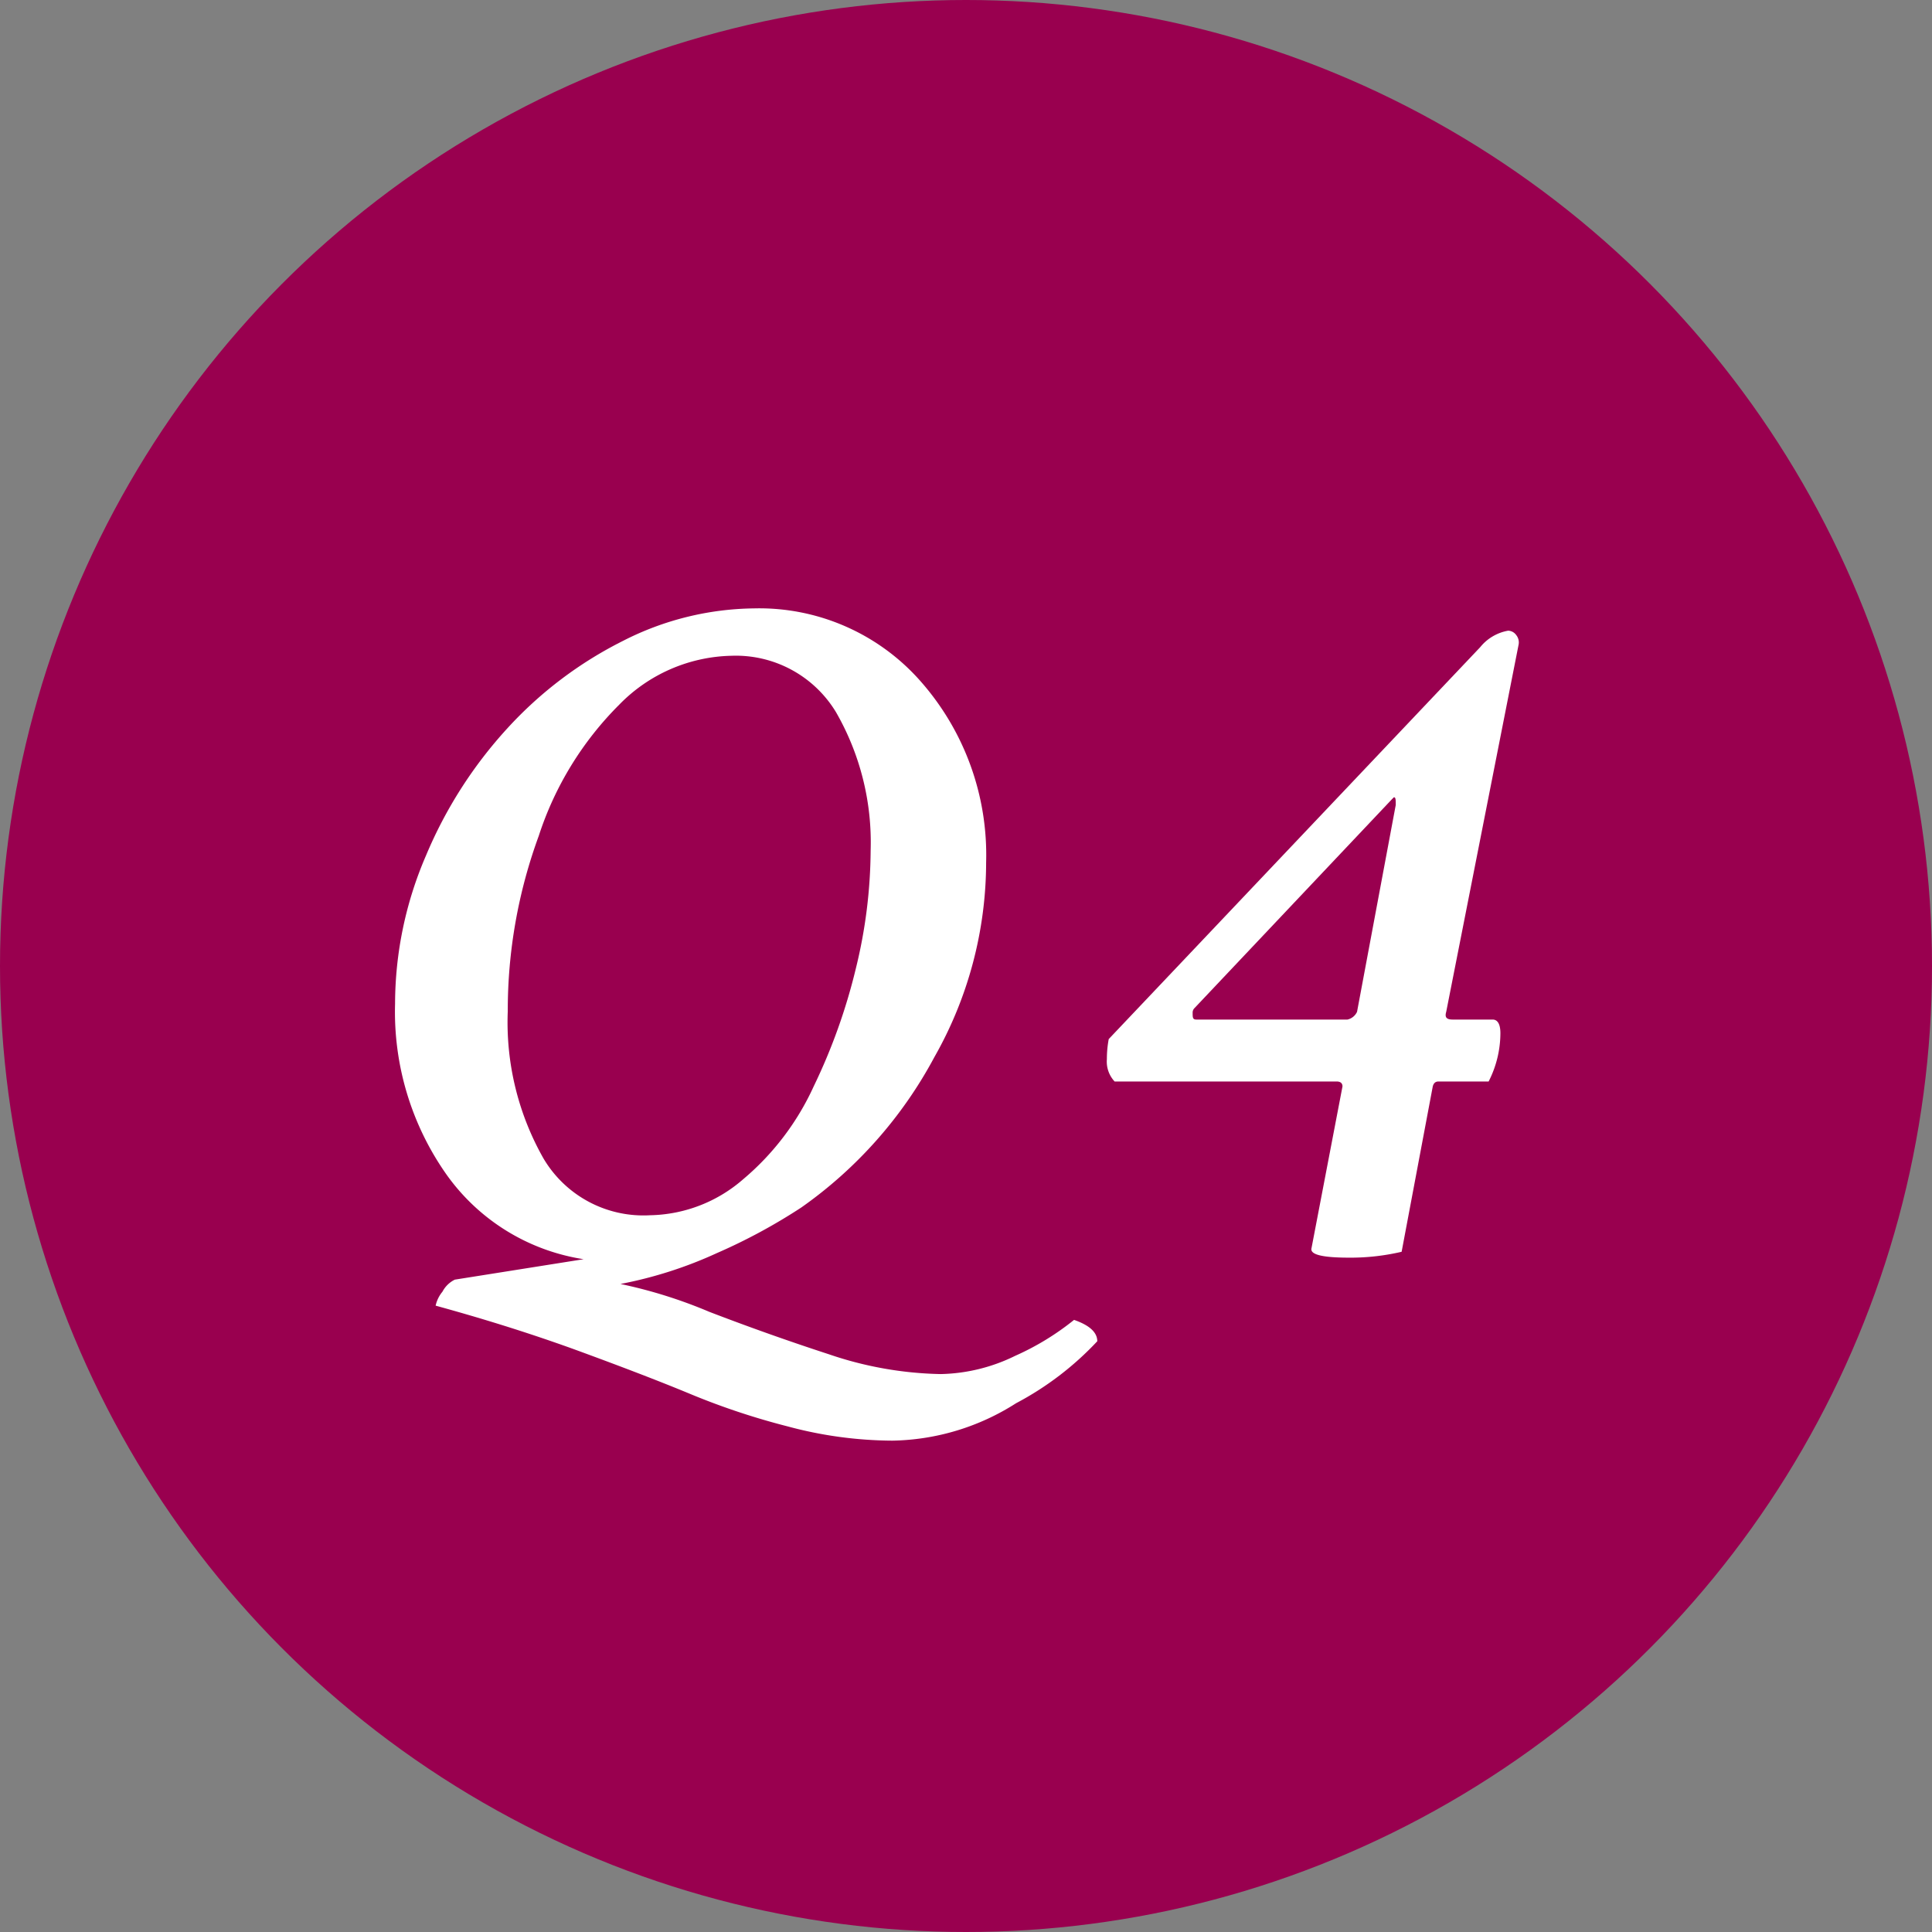
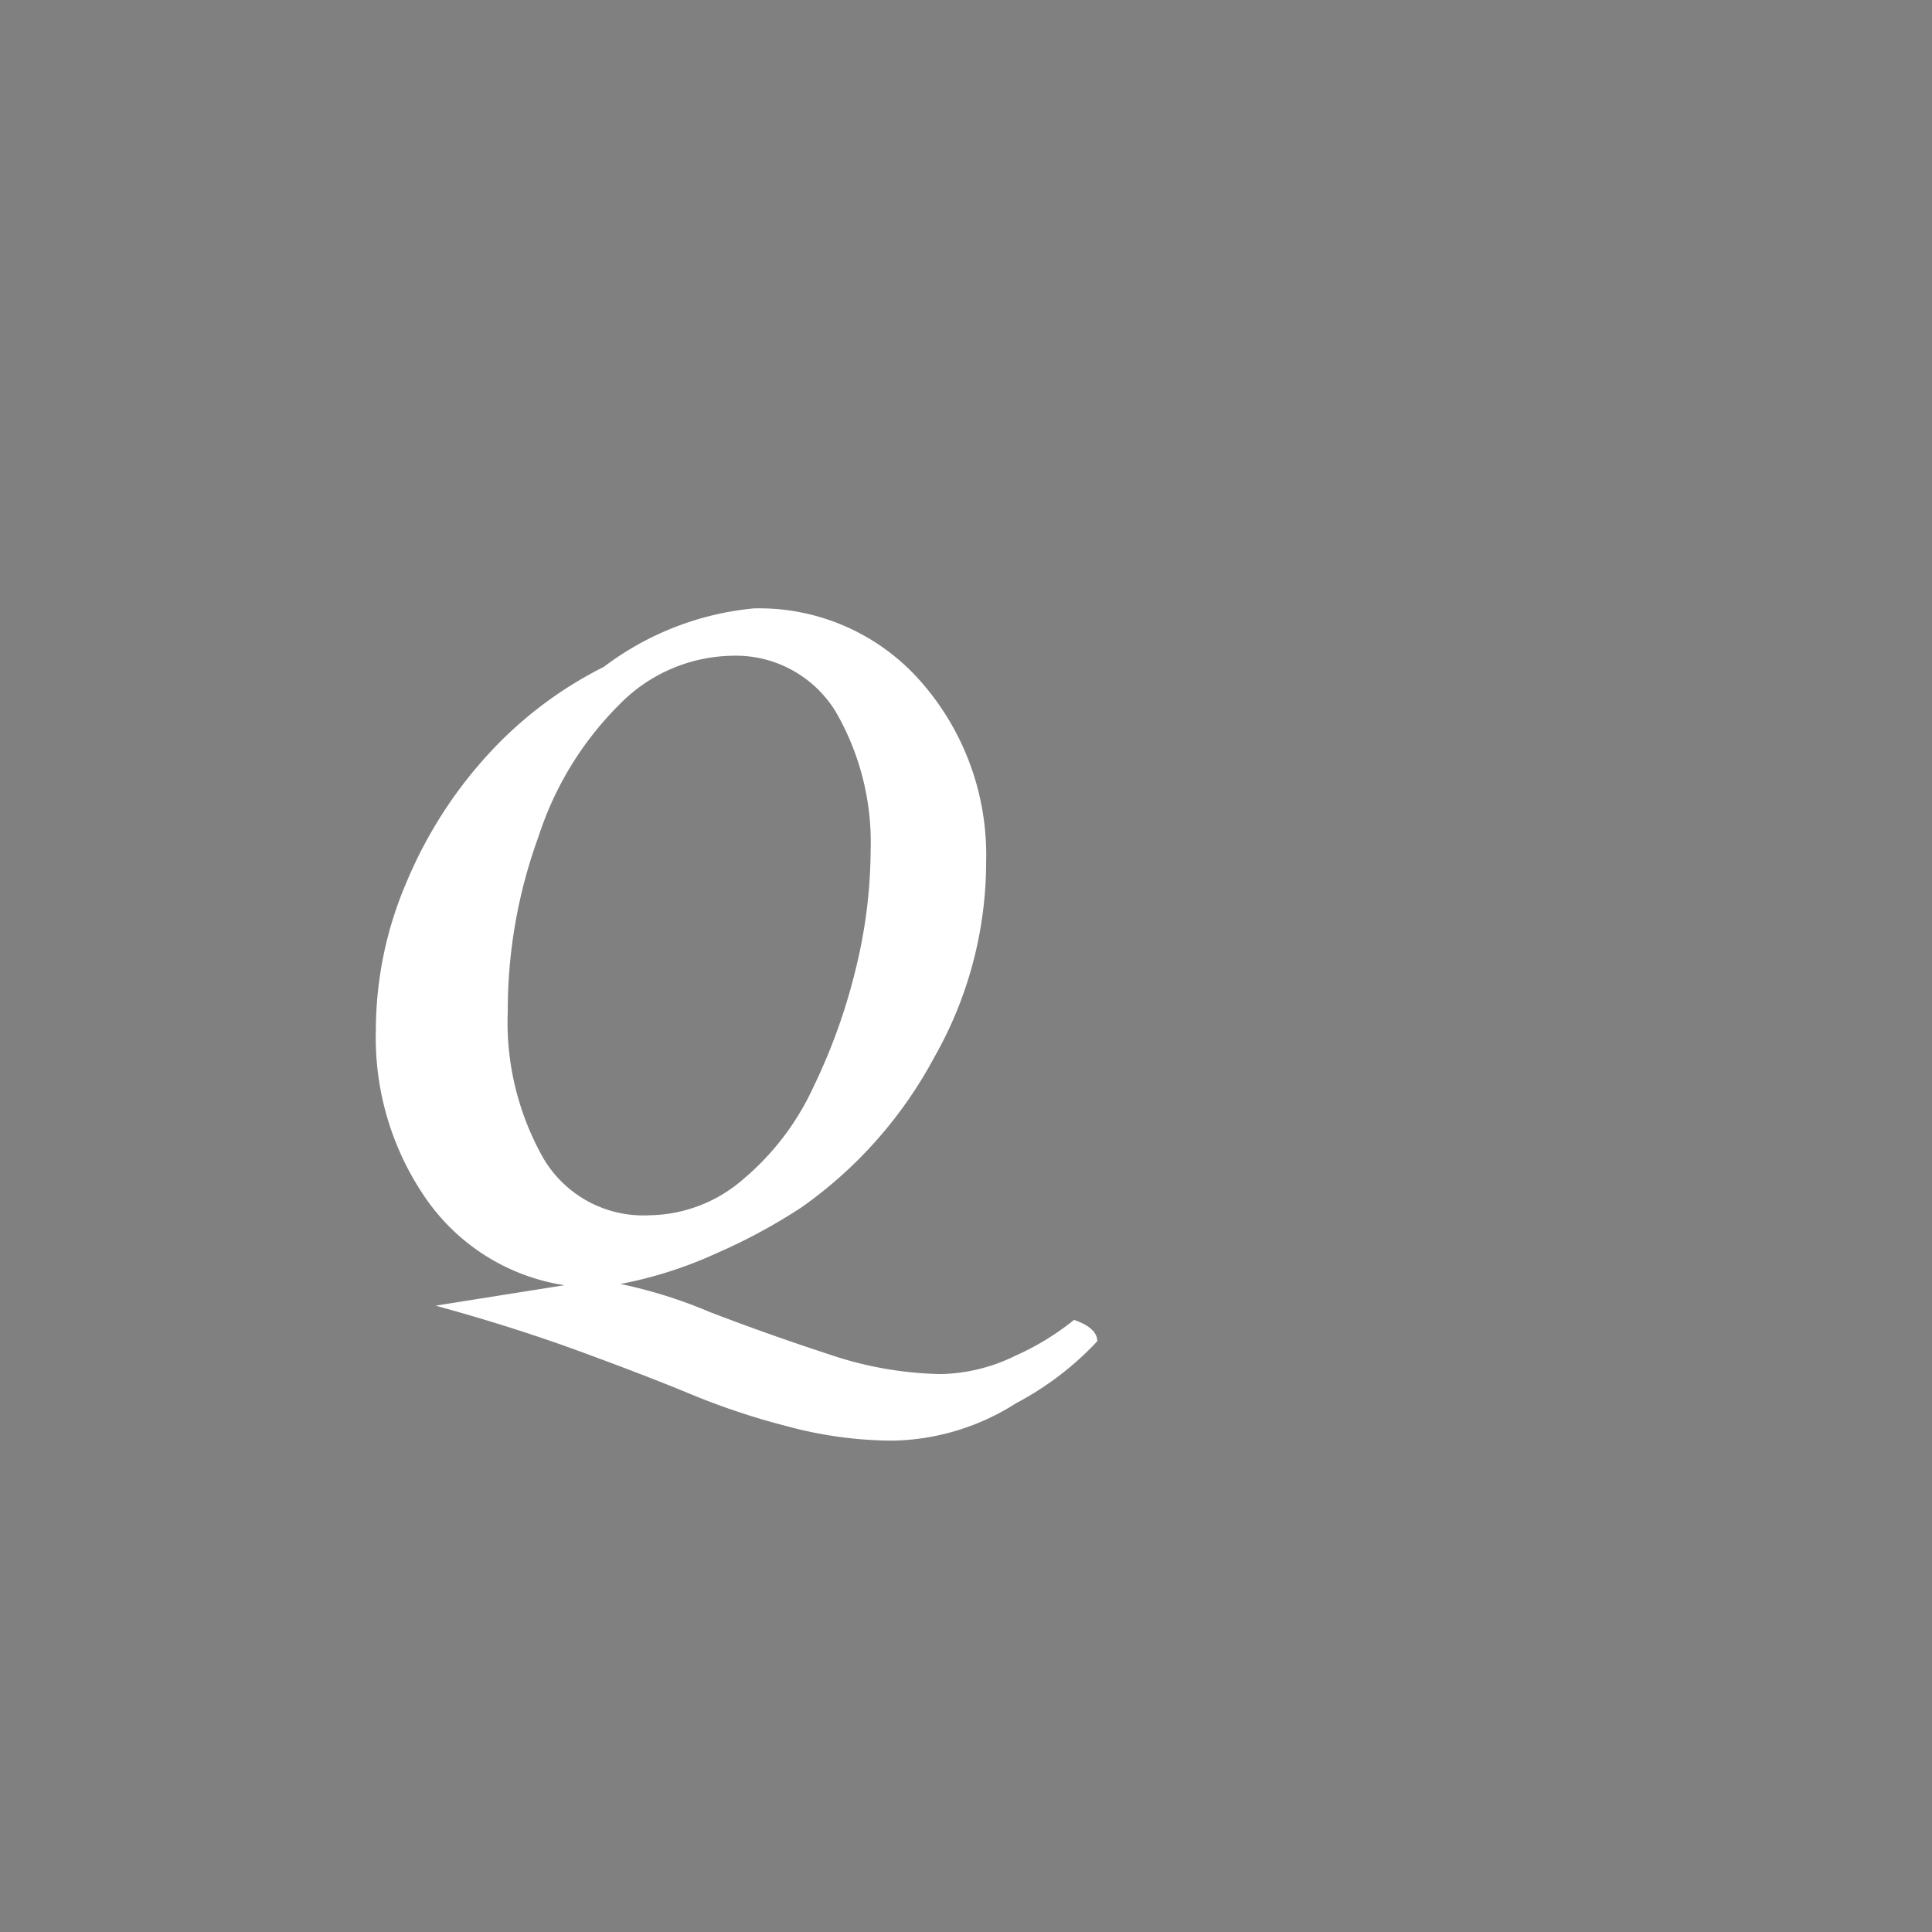
<svg xmlns="http://www.w3.org/2000/svg" viewBox="0 0 62.4 62.4">
  <rect x="0" y="0" width="62.4" height="62.4" fill="#808080" stroke="none" />
  <defs>
    <style>.cls-1{fill:#99004f;}.cls-2{fill:#fff;}</style>
  </defs>
  <title>icon_q4</title>
  <g id="レイヤー_2" data-name="レイヤー 2">
    <g id="レイアウト">
-       <circle class="cls-1" cx="31.2" cy="31.2" r="31.2" />
-       <path class="cls-2" d="M24.35,19.65A6.94,6.94,0,0,1,29.73,22a8.48,8.48,0,0,1,2.12,5.86,12.76,12.76,0,0,1-1.67,6.28A14,14,0,0,1,25.88,39a18.35,18.35,0,0,1-2.72,1.47,13.53,13.53,0,0,1-3.12,1,15.55,15.55,0,0,1,2.87.9c1.25.48,2.54.94,3.86,1.37a11.82,11.82,0,0,0,3.61.64,5.69,5.69,0,0,0,2.41-.59,8.55,8.55,0,0,0,1.9-1.16q.75.26.75.69a9.93,9.93,0,0,1-2.62,2,7.64,7.64,0,0,1-4,1.21,13.19,13.19,0,0,1-3.38-.46A23.08,23.08,0,0,1,22.24,45q-1.45-.6-3.75-1.44c-1.53-.55-3-1-4.42-1.39a1.06,1.06,0,0,1,.22-.45.9.9,0,0,1,.4-.39l4.16-.66a6.68,6.68,0,0,1-4.44-2.75,9.12,9.12,0,0,1-1.65-5.5,12.12,12.12,0,0,1,1-4.79,14.19,14.19,0,0,1,2.63-4.11,12.85,12.85,0,0,1,3.73-2.82A9.51,9.51,0,0,1,24.35,19.65Zm-.72,1.53A5.21,5.21,0,0,0,20,22.76,10.62,10.62,0,0,0,17.4,27a16.37,16.37,0,0,0-1,5.66,8.91,8.91,0,0,0,1.15,4.75A3.75,3.75,0,0,0,21,39.25a4.7,4.7,0,0,0,3-1.16,8.56,8.56,0,0,0,2.28-3,18.87,18.87,0,0,0,1.36-3.8,16.29,16.29,0,0,0,.48-3.81A8.43,8.43,0,0,0,27,23,3.78,3.78,0,0,0,23.63,21.18Z" />
-       <path class="cls-2" d="M48.71,20.37a.33.33,0,0,1,.26.14.38.38,0,0,1,.08.3L46.71,32.68c-.05.17,0,.25.21.25h1.29c.16,0,.25.15.25.44a3.45,3.45,0,0,1-.38,1.56H46.46c-.11,0-.17.07-.19.19l-1,5.31a7.24,7.24,0,0,1-1.69.19c-.88,0-1.28-.1-1.22-.31l1-5.22c0-.1-.06-.16-.19-.16H36a.94.94,0,0,1-.25-.72,3.49,3.49,0,0,1,.06-.65l12-12.66A1.49,1.49,0,0,1,48.71,20.37ZM45.08,26c0-.17,0-.25-.06-.25l-.06.06-6.38,6.75a.2.2,0,0,0-.06.15c0,.15,0,.22.12.22h4.88a.45.45,0,0,0,.31-.25Z" />
+       <path class="cls-2" d="M24.35,19.65A6.94,6.94,0,0,1,29.73,22a8.48,8.48,0,0,1,2.12,5.86,12.76,12.76,0,0,1-1.67,6.28A14,14,0,0,1,25.88,39a18.35,18.35,0,0,1-2.72,1.47,13.53,13.53,0,0,1-3.12,1,15.55,15.55,0,0,1,2.87.9c1.25.48,2.54.94,3.86,1.37a11.82,11.82,0,0,0,3.61.64,5.69,5.69,0,0,0,2.41-.59,8.55,8.55,0,0,0,1.9-1.16q.75.26.75.69a9.93,9.93,0,0,1-2.62,2,7.64,7.64,0,0,1-4,1.21,13.19,13.19,0,0,1-3.38-.46A23.08,23.08,0,0,1,22.24,45q-1.45-.6-3.75-1.44c-1.53-.55-3-1-4.42-1.39l4.16-.66a6.68,6.68,0,0,1-4.44-2.75,9.12,9.12,0,0,1-1.65-5.5,12.12,12.12,0,0,1,1-4.79,14.19,14.19,0,0,1,2.63-4.11,12.85,12.85,0,0,1,3.73-2.82A9.51,9.51,0,0,1,24.35,19.65Zm-.72,1.53A5.21,5.21,0,0,0,20,22.76,10.62,10.62,0,0,0,17.4,27a16.37,16.37,0,0,0-1,5.66,8.91,8.91,0,0,0,1.15,4.75A3.75,3.75,0,0,0,21,39.25a4.7,4.7,0,0,0,3-1.16,8.56,8.56,0,0,0,2.28-3,18.87,18.87,0,0,0,1.36-3.8,16.29,16.29,0,0,0,.48-3.81A8.43,8.43,0,0,0,27,23,3.78,3.78,0,0,0,23.63,21.18Z" />
    </g>
  </g>
</svg>